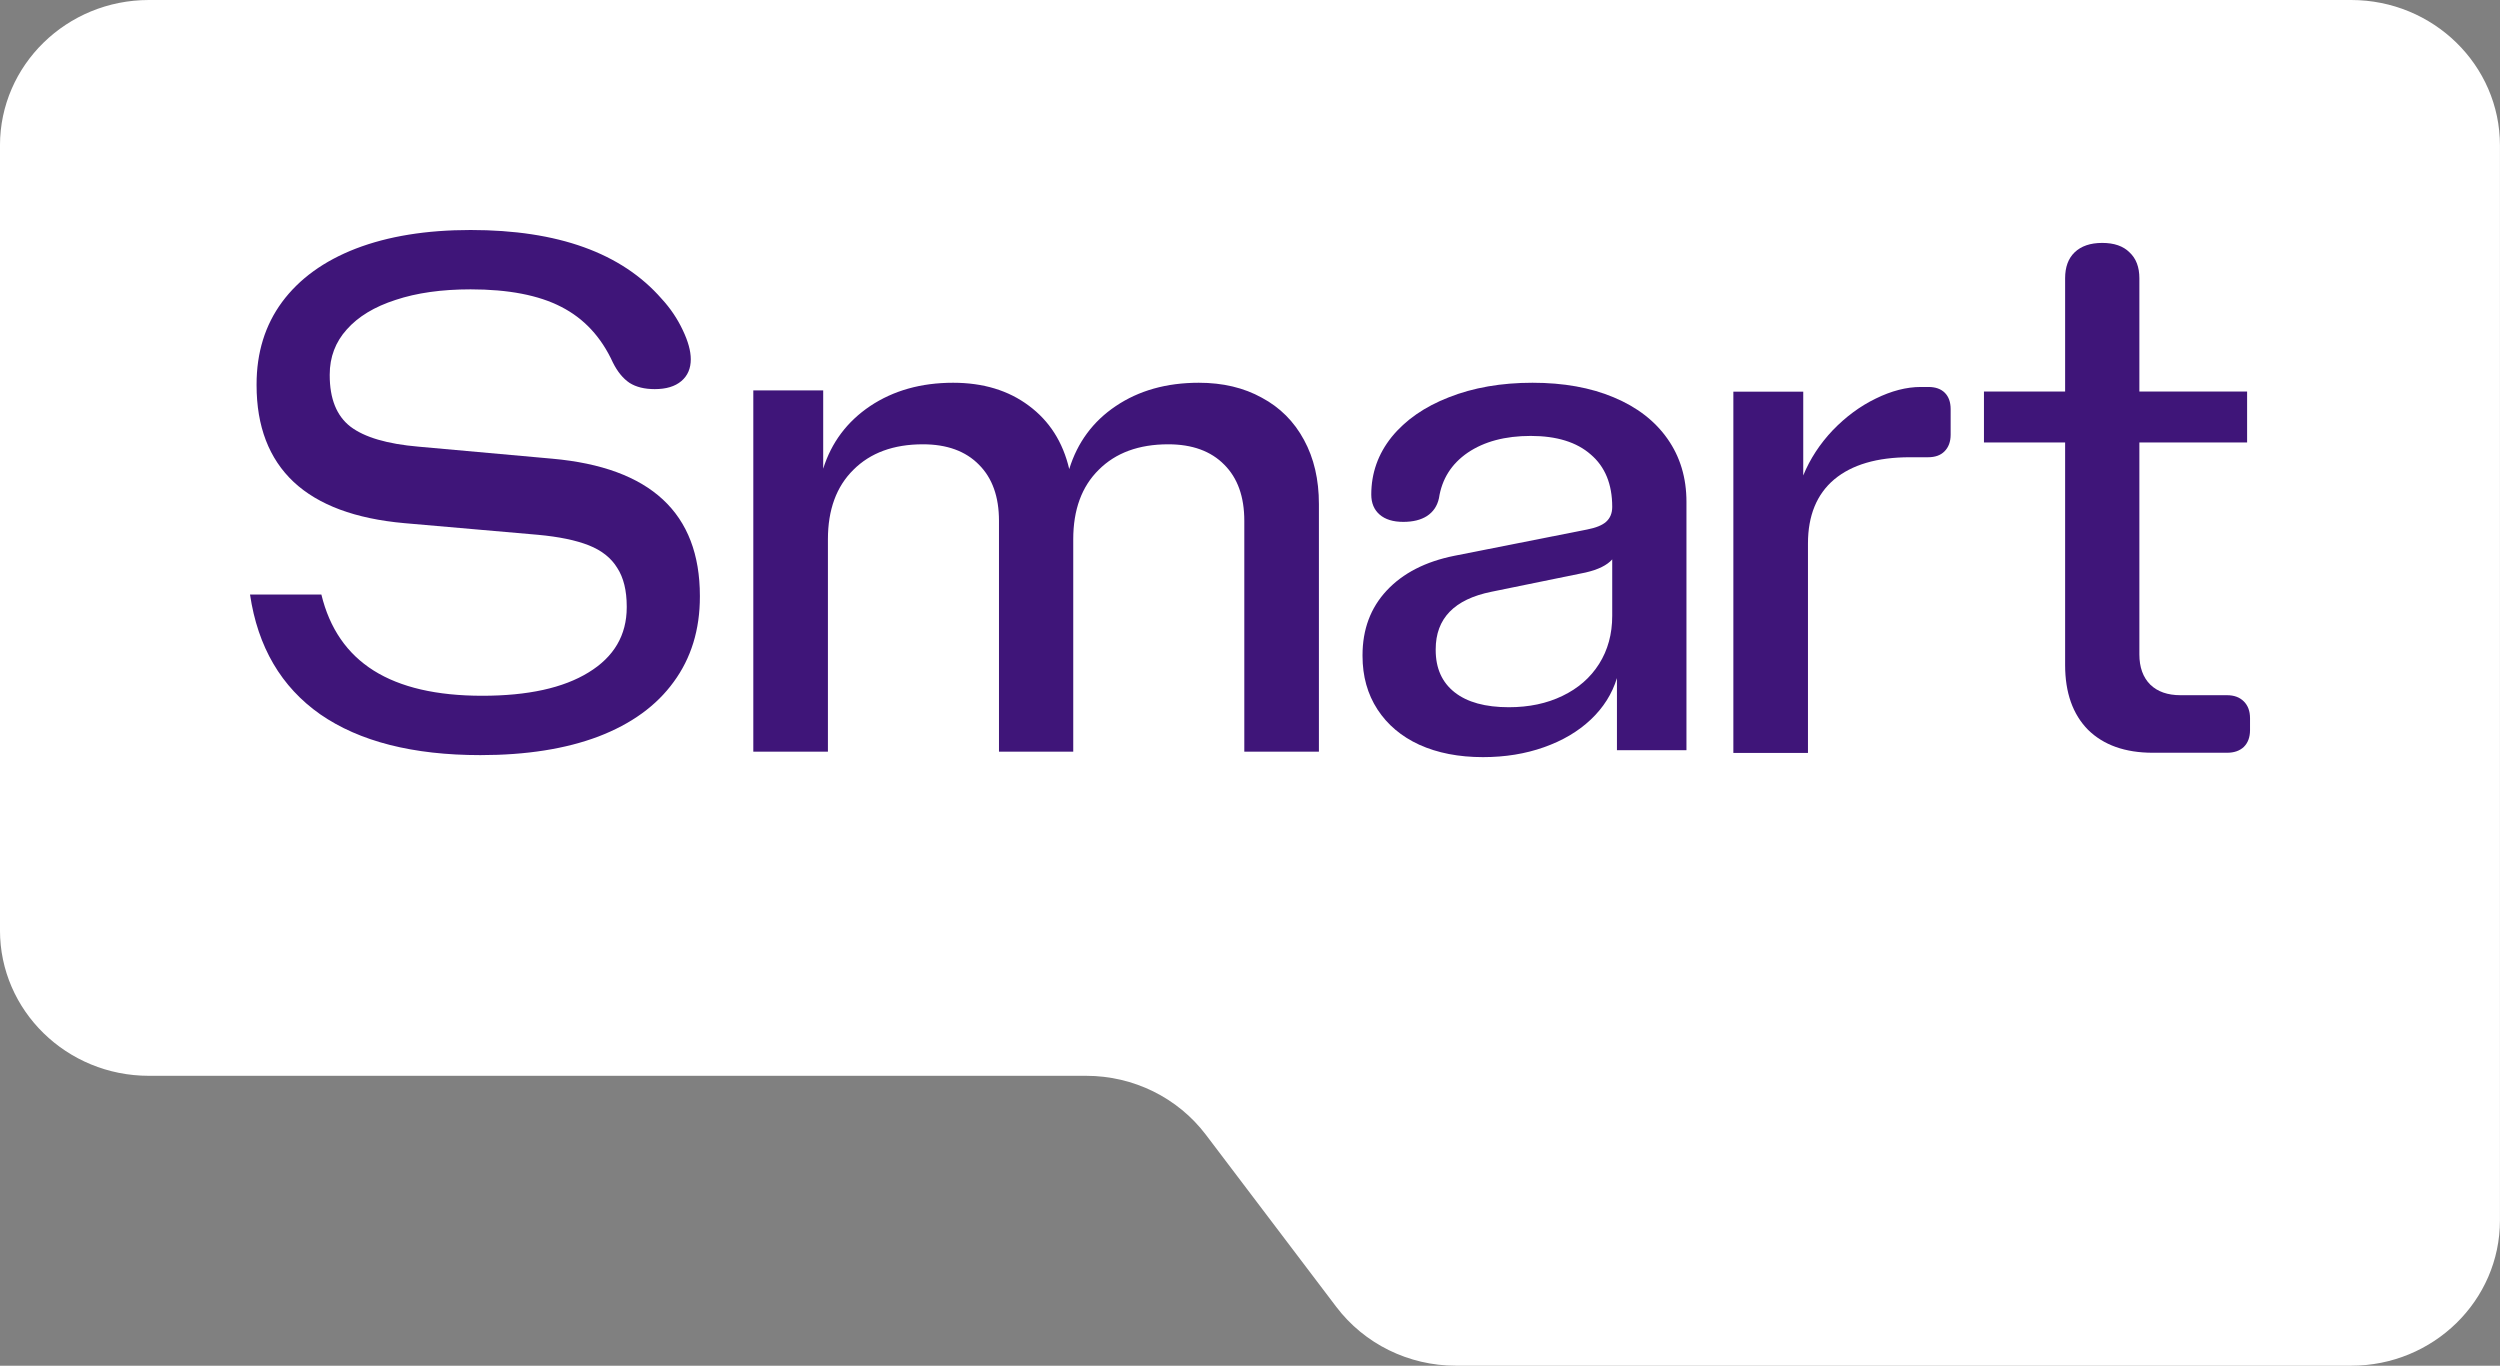
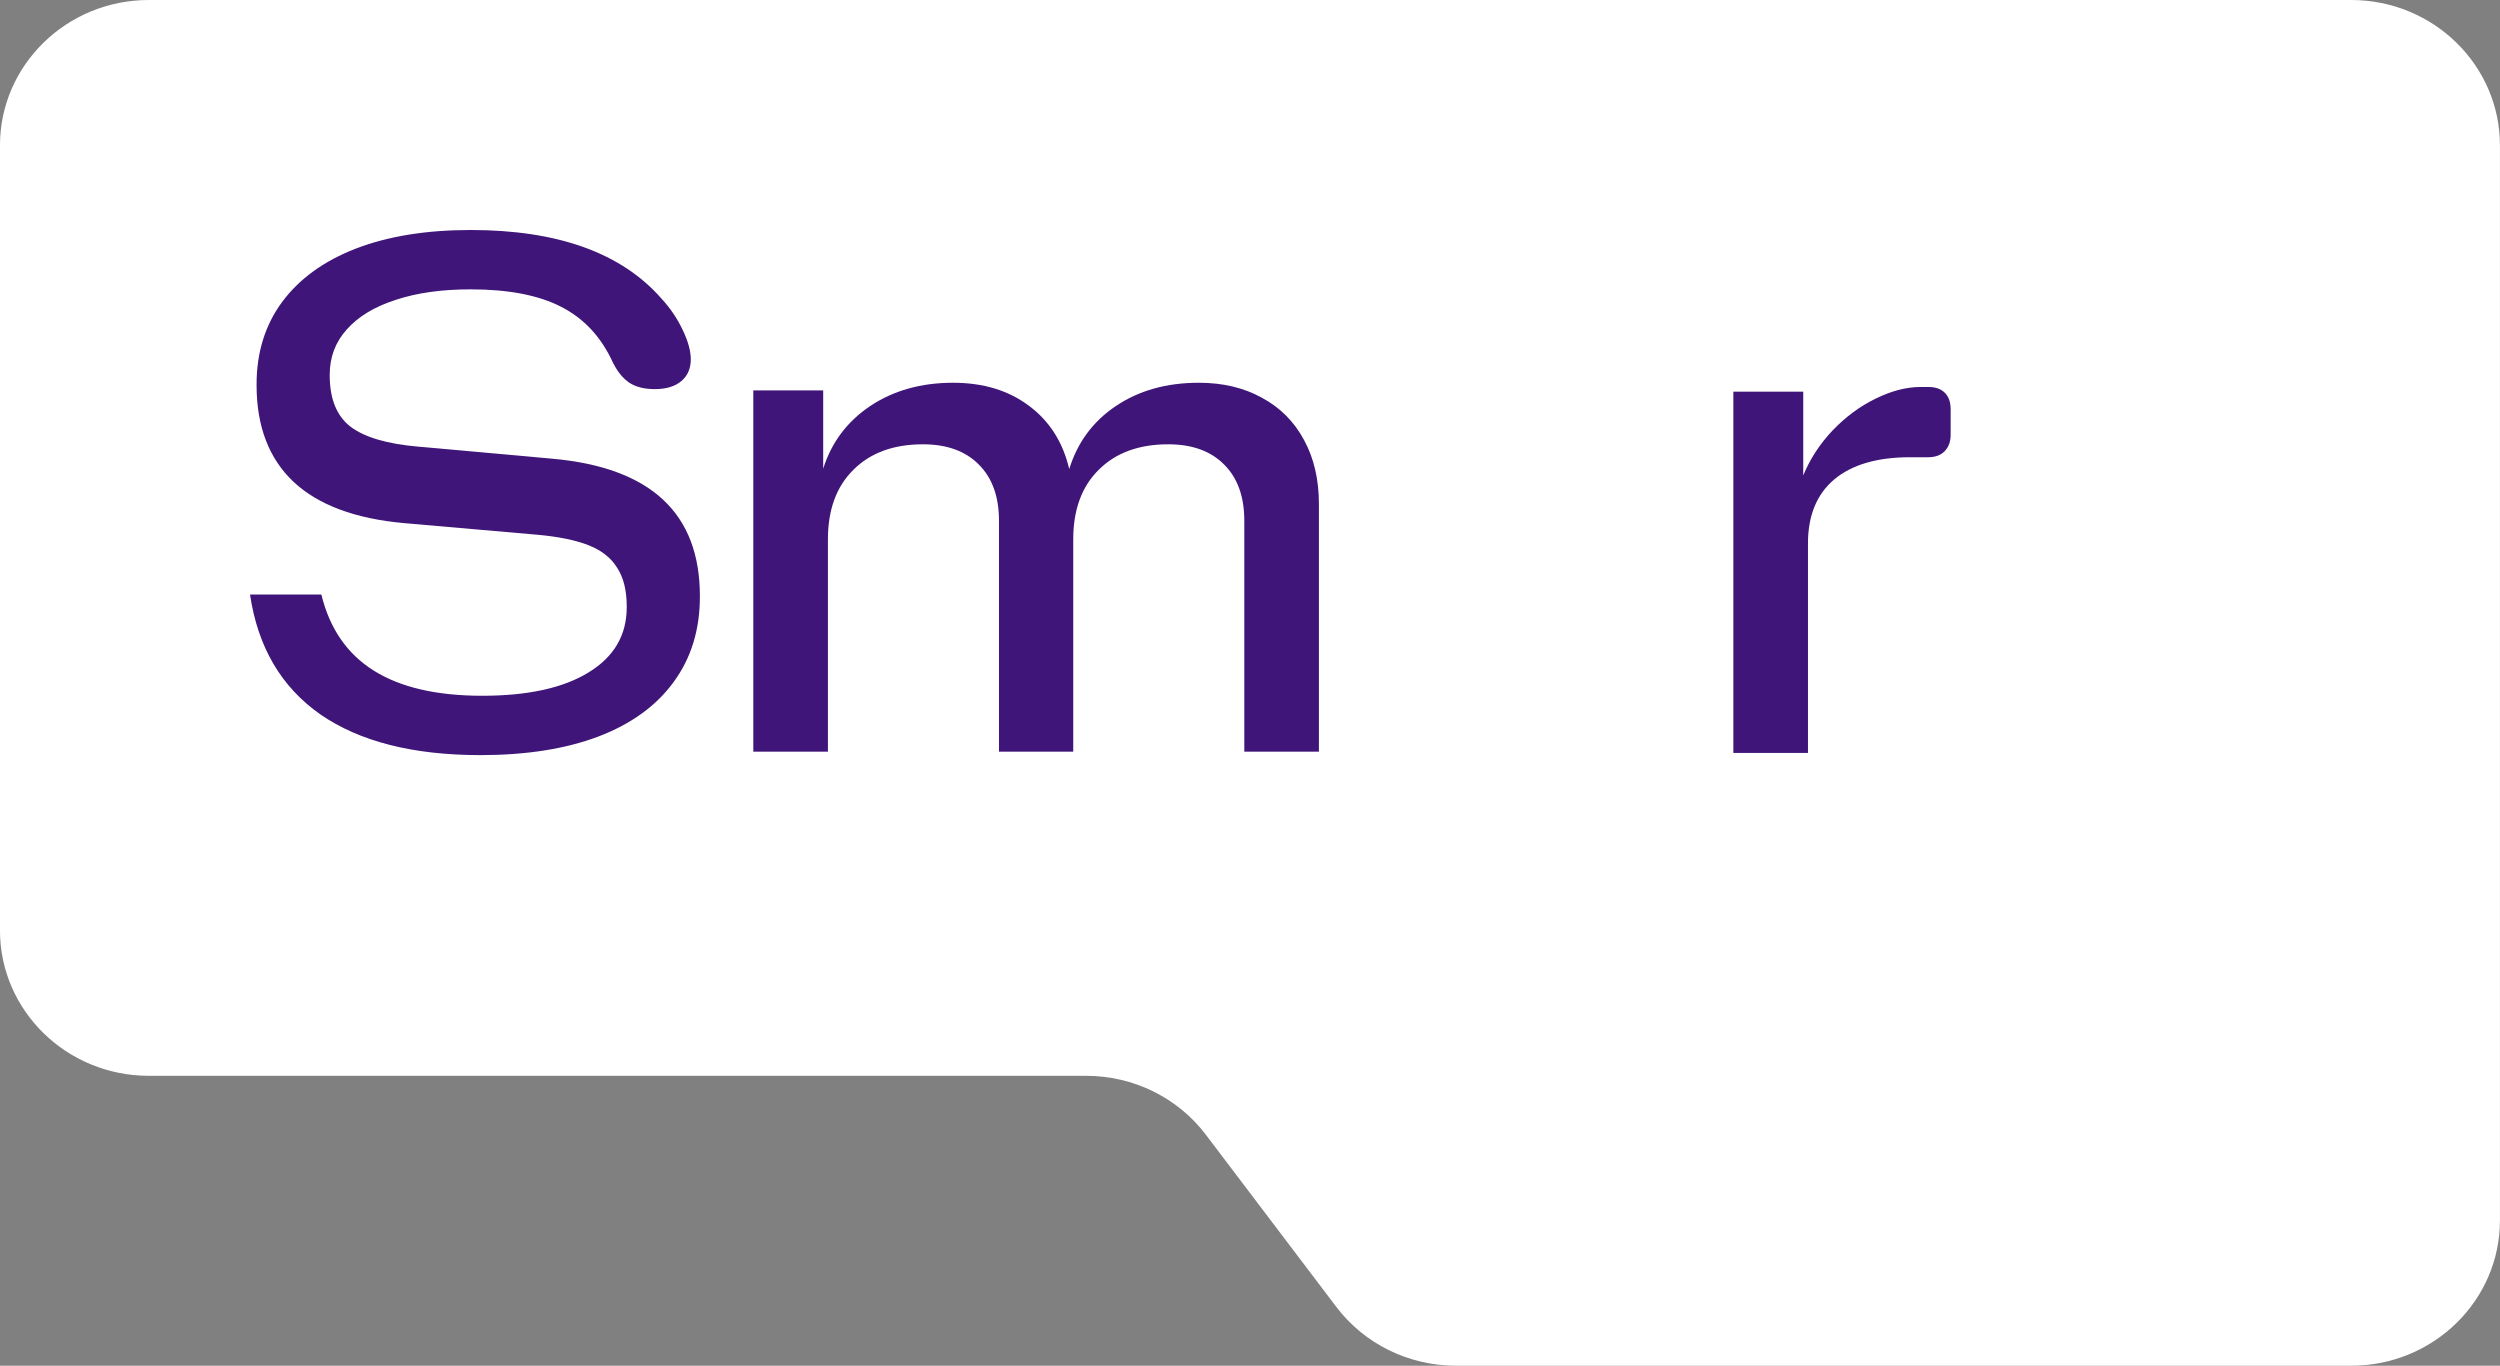
<svg xmlns="http://www.w3.org/2000/svg" width="108" height="59" viewBox="0 0 108 59" fill="none">
  <rect x="0" y="0" width="108" height="59" fill="#808080" stroke="none" />
  <path d="M6.431 46.475H46.924C48.962 46.475 50.88 47.419 52.093 49.02L57.726 56.454C58.938 58.056 60.856 58.999 62.895 58.999H101.567C105.118 59.001 107.998 56.187 107.998 52.717V6.284C107.998 2.814 105.118 0 101.567 0H6.431C2.879 0 -0.001 2.814 -0.001 6.284V40.191C-0.001 43.661 2.879 46.475 6.431 46.475Z" fill="white" />
-   <path d="M93.003 32.519C91.808 32.519 90.875 32.188 90.204 31.528C89.543 30.857 89.213 29.923 89.213 28.727V19.115H85.707V16.913H89.213V12.02C89.213 11.538 89.35 11.165 89.622 10.903C89.905 10.63 90.303 10.494 90.817 10.494C91.331 10.494 91.724 10.63 91.996 10.903C92.279 11.165 92.421 11.538 92.421 12.02V16.913H97.075V19.115H92.421V28.271C92.421 28.827 92.578 29.262 92.893 29.577C93.207 29.881 93.642 30.033 94.198 30.033H96.21C96.514 30.033 96.755 30.122 96.933 30.301C97.112 30.479 97.201 30.72 97.201 31.024V31.544C97.201 31.848 97.112 32.089 96.933 32.267C96.755 32.435 96.514 32.519 96.21 32.519H93.003Z" fill="#3F1579" />
  <path d="M84.268 18.778C84.268 19.082 84.179 19.323 84 19.501C83.833 19.669 83.597 19.753 83.293 19.753H82.507C81.092 19.753 80.001 20.073 79.236 20.713C78.481 21.352 78.104 22.275 78.104 23.482V32.527H74.881V16.921H77.9V20.54C78.193 19.826 78.618 19.176 79.173 18.589C79.739 18.002 80.358 17.545 81.029 17.22C81.71 16.885 82.36 16.717 82.978 16.717H83.309C83.613 16.717 83.848 16.801 84.016 16.968C84.184 17.136 84.268 17.372 84.268 17.676V18.778Z" fill="#3F1579" />
-   <path d="M69.852 29.294C69.642 29.976 69.265 30.573 68.72 31.087C68.175 31.601 67.499 32 66.692 32.283C65.895 32.566 65.02 32.708 64.066 32.708C63.017 32.708 62.1 32.529 61.314 32.173C60.538 31.816 59.936 31.307 59.506 30.647C59.076 29.986 58.861 29.215 58.861 28.334V28.303C58.861 27.191 59.207 26.263 59.899 25.518C60.601 24.763 61.581 24.259 62.839 24.008L68.563 22.875C68.94 22.802 69.213 22.692 69.38 22.545C69.558 22.387 69.648 22.172 69.648 21.9C69.648 20.914 69.338 20.159 68.72 19.634C68.112 19.099 67.247 18.832 66.126 18.832C65.025 18.832 64.118 19.073 63.405 19.556C62.703 20.038 62.289 20.694 62.163 21.522C62.09 21.858 61.917 22.115 61.644 22.293C61.382 22.461 61.042 22.545 60.622 22.545C60.182 22.545 59.841 22.44 59.6 22.23C59.359 22.02 59.239 21.732 59.239 21.365C59.239 20.442 59.532 19.613 60.119 18.879C60.717 18.145 61.539 17.573 62.588 17.164C63.647 16.745 64.852 16.535 66.204 16.535C67.546 16.535 68.715 16.745 69.71 17.164C70.717 17.584 71.493 18.182 72.037 18.958C72.583 19.734 72.855 20.641 72.855 21.68V32.409H69.852V29.294ZM62.022 28.082C62.022 28.869 62.294 29.477 62.839 29.907C63.384 30.337 64.165 30.552 65.182 30.552C66.052 30.552 66.823 30.39 67.493 30.065C68.175 29.739 68.704 29.278 69.082 28.68C69.459 28.082 69.648 27.39 69.648 26.604V24.165C69.427 24.417 69.045 24.606 68.5 24.732L64.427 25.565C62.824 25.89 62.022 26.719 62.022 28.051V28.082Z" fill="#3F1579" />
  <path d="M53.754 22.498C53.754 21.459 53.466 20.652 52.889 20.075C52.312 19.488 51.505 19.194 50.468 19.194C49.199 19.194 48.198 19.561 47.465 20.295C46.731 21.019 46.364 22.02 46.364 23.3V32.472H43.156V22.498C43.156 21.459 42.868 20.652 42.291 20.075C41.715 19.488 40.908 19.194 39.87 19.194C38.602 19.194 37.601 19.561 36.867 20.295C36.133 21.019 35.766 22.02 35.766 23.3V32.472H32.543V16.866H35.562V20.248C35.918 19.115 36.594 18.213 37.59 17.542C38.596 16.871 39.791 16.535 41.175 16.535C42.475 16.535 43.565 16.866 44.446 17.526C45.337 18.187 45.918 19.099 46.191 20.264C46.547 19.11 47.218 18.203 48.203 17.542C49.199 16.871 50.394 16.535 51.788 16.535C52.826 16.535 53.733 16.75 54.509 17.18C55.295 17.6 55.903 18.208 56.333 19.005C56.762 19.792 56.977 20.715 56.977 21.774V32.472H53.754V22.498Z" fill="#3F1579" />
  <path d="M20.754 32.621C17.84 32.621 15.534 32.034 13.835 30.859C12.148 29.674 11.136 27.949 10.801 25.683H13.883C14.239 27.151 14.994 28.247 16.147 28.971C17.3 29.695 18.862 30.057 20.832 30.057C22.803 30.057 24.333 29.721 25.424 29.05C26.524 28.379 27.075 27.44 27.075 26.234V26.202C27.075 25.51 26.938 24.954 26.666 24.535C26.404 24.105 25.995 23.78 25.439 23.559C24.884 23.339 24.15 23.187 23.238 23.103L17.468 22.6C15.35 22.411 13.757 21.818 12.688 20.822C11.618 19.815 11.084 18.42 11.084 16.637V16.606C11.084 15.232 11.451 14.047 12.184 13.05C12.929 12.044 13.993 11.273 15.376 10.738C16.77 10.203 18.421 9.936 20.329 9.936C24.103 9.936 26.854 10.927 28.584 12.909C28.961 13.318 29.265 13.769 29.496 14.262C29.727 14.744 29.842 15.164 29.842 15.52C29.842 15.919 29.706 16.234 29.433 16.464C29.16 16.695 28.778 16.81 28.285 16.81C27.845 16.81 27.483 16.721 27.2 16.543C26.917 16.354 26.676 16.061 26.477 15.662C25.974 14.561 25.23 13.758 24.244 13.255C23.269 12.752 21.964 12.5 20.329 12.5C19.082 12.5 18.002 12.652 17.09 12.956C16.178 13.25 15.476 13.675 14.983 14.23C14.491 14.776 14.244 15.426 14.244 16.181V16.213C14.244 17.23 14.543 17.969 15.14 18.431C15.748 18.892 16.729 19.181 18.081 19.296L23.851 19.815C28.107 20.193 30.235 22.17 30.235 25.746V25.778C30.235 27.204 29.858 28.431 29.103 29.459C28.359 30.487 27.274 31.273 25.848 31.819C24.433 32.353 22.735 32.621 20.754 32.621Z" fill="#3F1579" />
</svg>